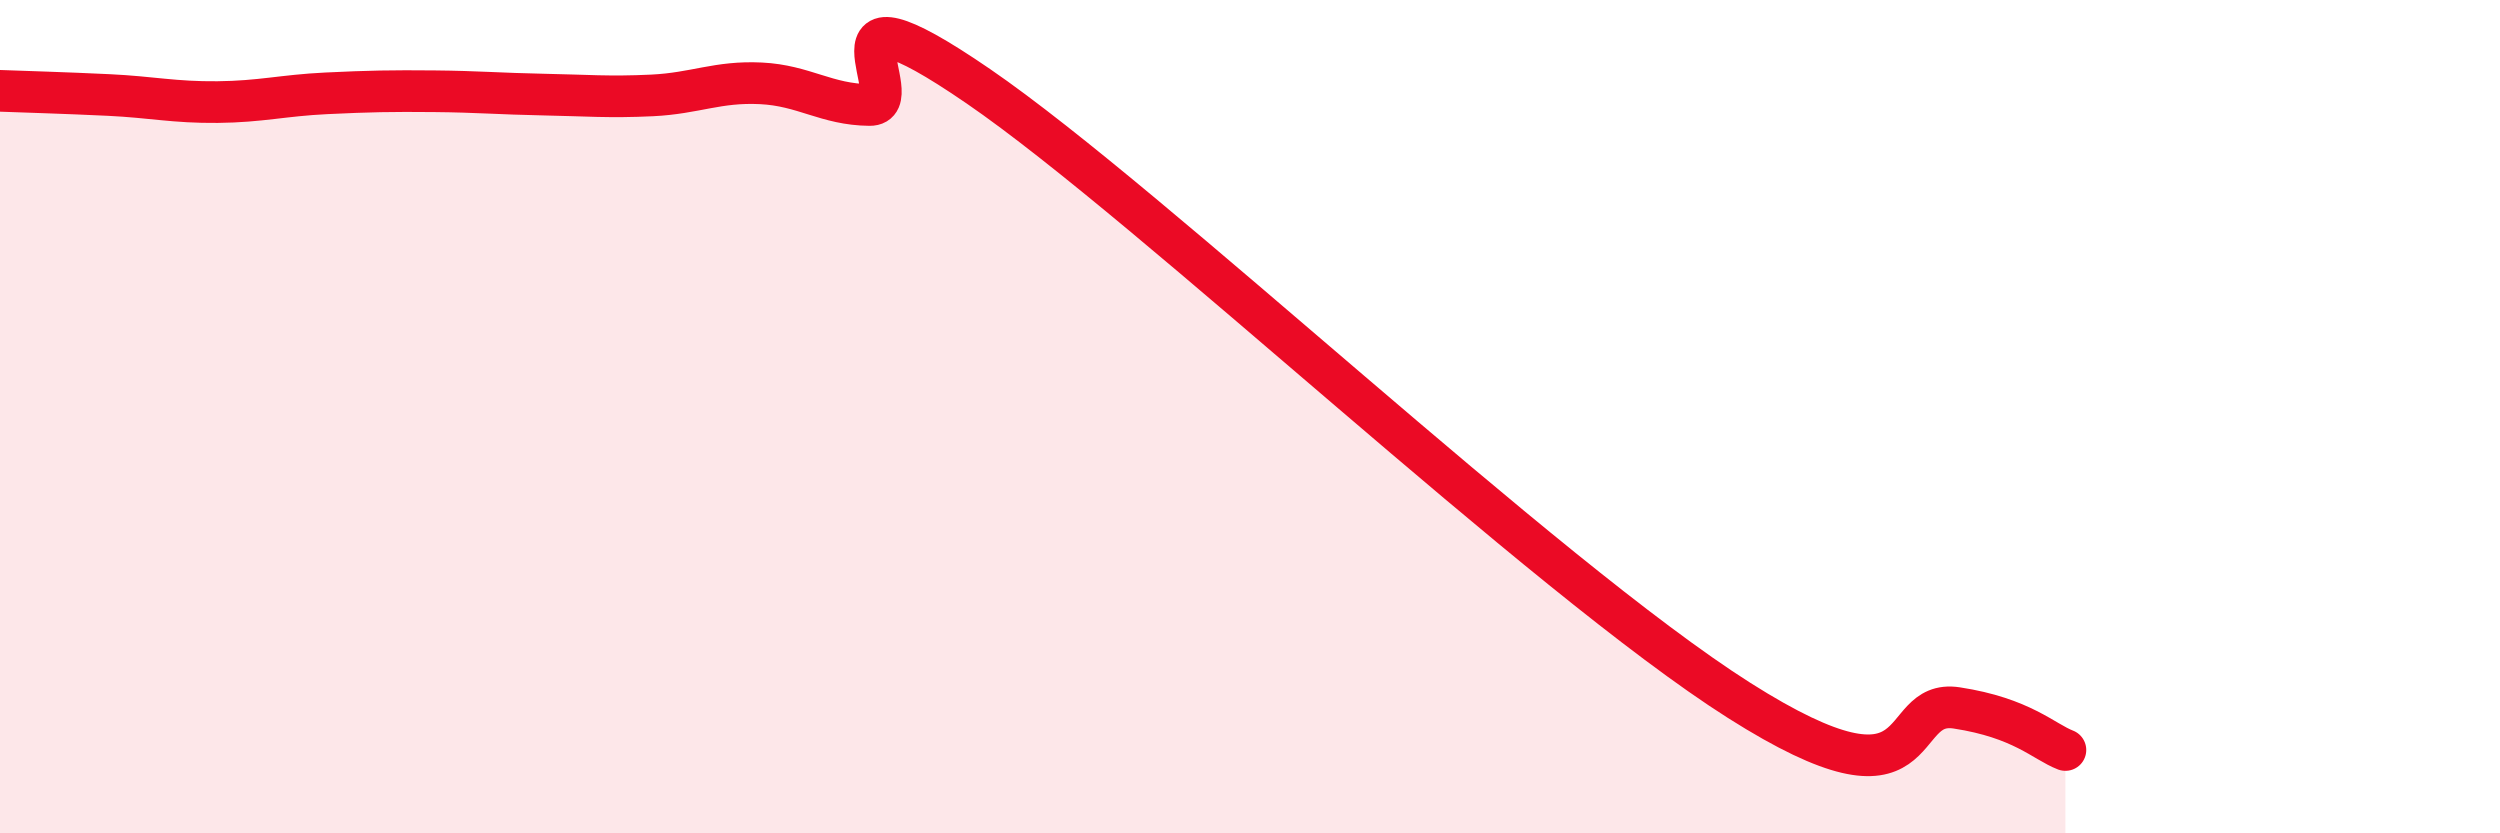
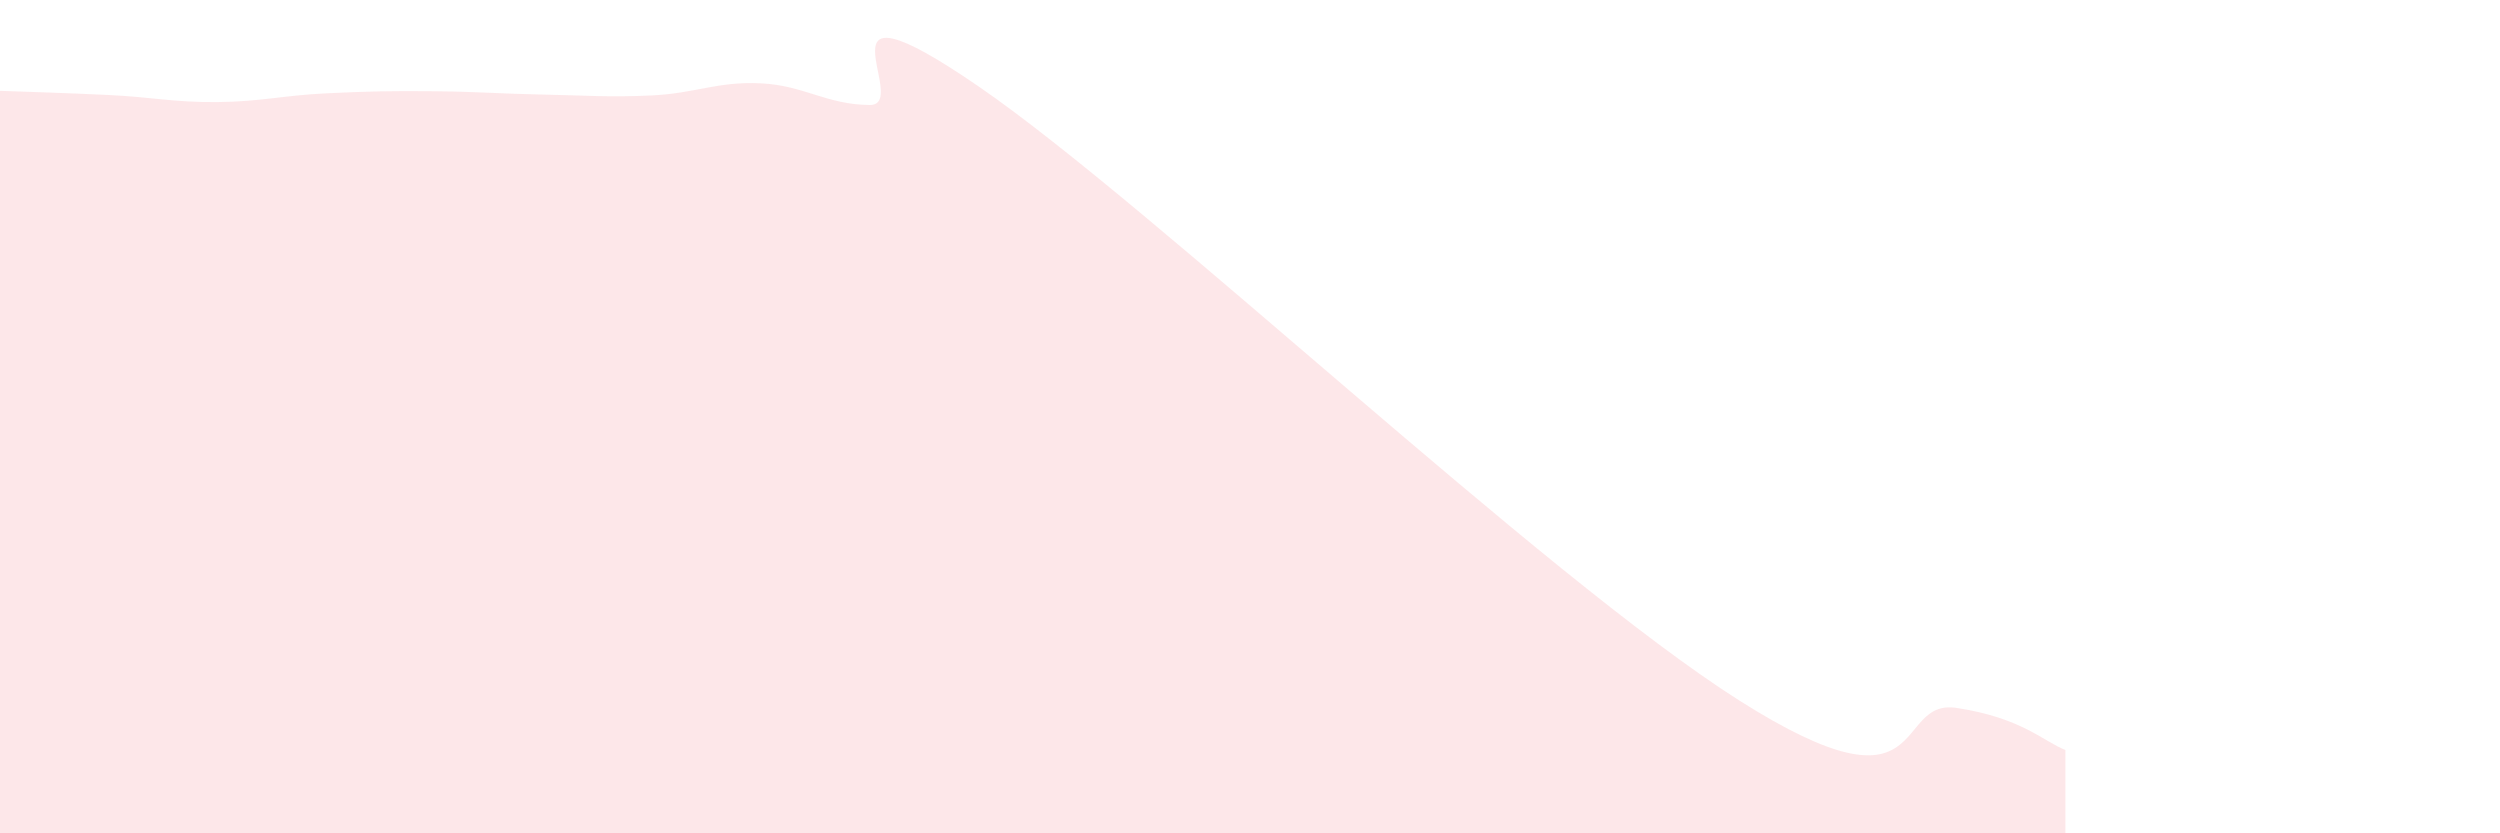
<svg xmlns="http://www.w3.org/2000/svg" width="60" height="20" viewBox="0 0 60 20">
  <path d="M 0,2.18 C 0.52,2.2 1.57,2.23 2.61,2.28 C 3.65,2.33 4.18,2.46 5.22,2.45 C 6.26,2.44 6.79,2.29 7.83,2.24 C 8.87,2.19 9.39,2.18 10.43,2.19 C 11.47,2.2 12,2.25 13.04,2.27 C 14.08,2.29 14.61,2.34 15.65,2.29 C 16.69,2.24 17.22,1.95 18.26,2 C 19.3,2.05 19.83,2.51 20.87,2.52 C 21.91,2.53 19.31,-0.79 23.48,2.07 C 27.65,4.93 37.04,13.83 41.74,16.81 C 46.44,19.79 45.39,16.75 46.96,16.99 C 48.53,17.23 49.05,17.8 49.57,18L49.57 20L0 20Z" fill="#EB0A25" opacity="0.1" stroke-linecap="round" stroke-linejoin="round" />
-   <path d="M 0,2.18 C 0.52,2.2 1.57,2.23 2.61,2.28 C 3.65,2.33 4.18,2.46 5.22,2.45 C 6.26,2.44 6.79,2.29 7.83,2.24 C 8.87,2.19 9.39,2.18 10.43,2.19 C 11.47,2.2 12,2.25 13.04,2.27 C 14.08,2.29 14.61,2.34 15.65,2.29 C 16.69,2.24 17.22,1.95 18.26,2 C 19.3,2.05 19.83,2.51 20.87,2.52 C 21.91,2.53 19.31,-0.79 23.48,2.07 C 27.65,4.93 37.04,13.83 41.74,16.81 C 46.44,19.79 45.39,16.75 46.96,16.99 C 48.53,17.23 49.05,17.8 49.57,18" stroke="#EB0A25" stroke-width="1" fill="none" stroke-linecap="round" stroke-linejoin="round" />
</svg>